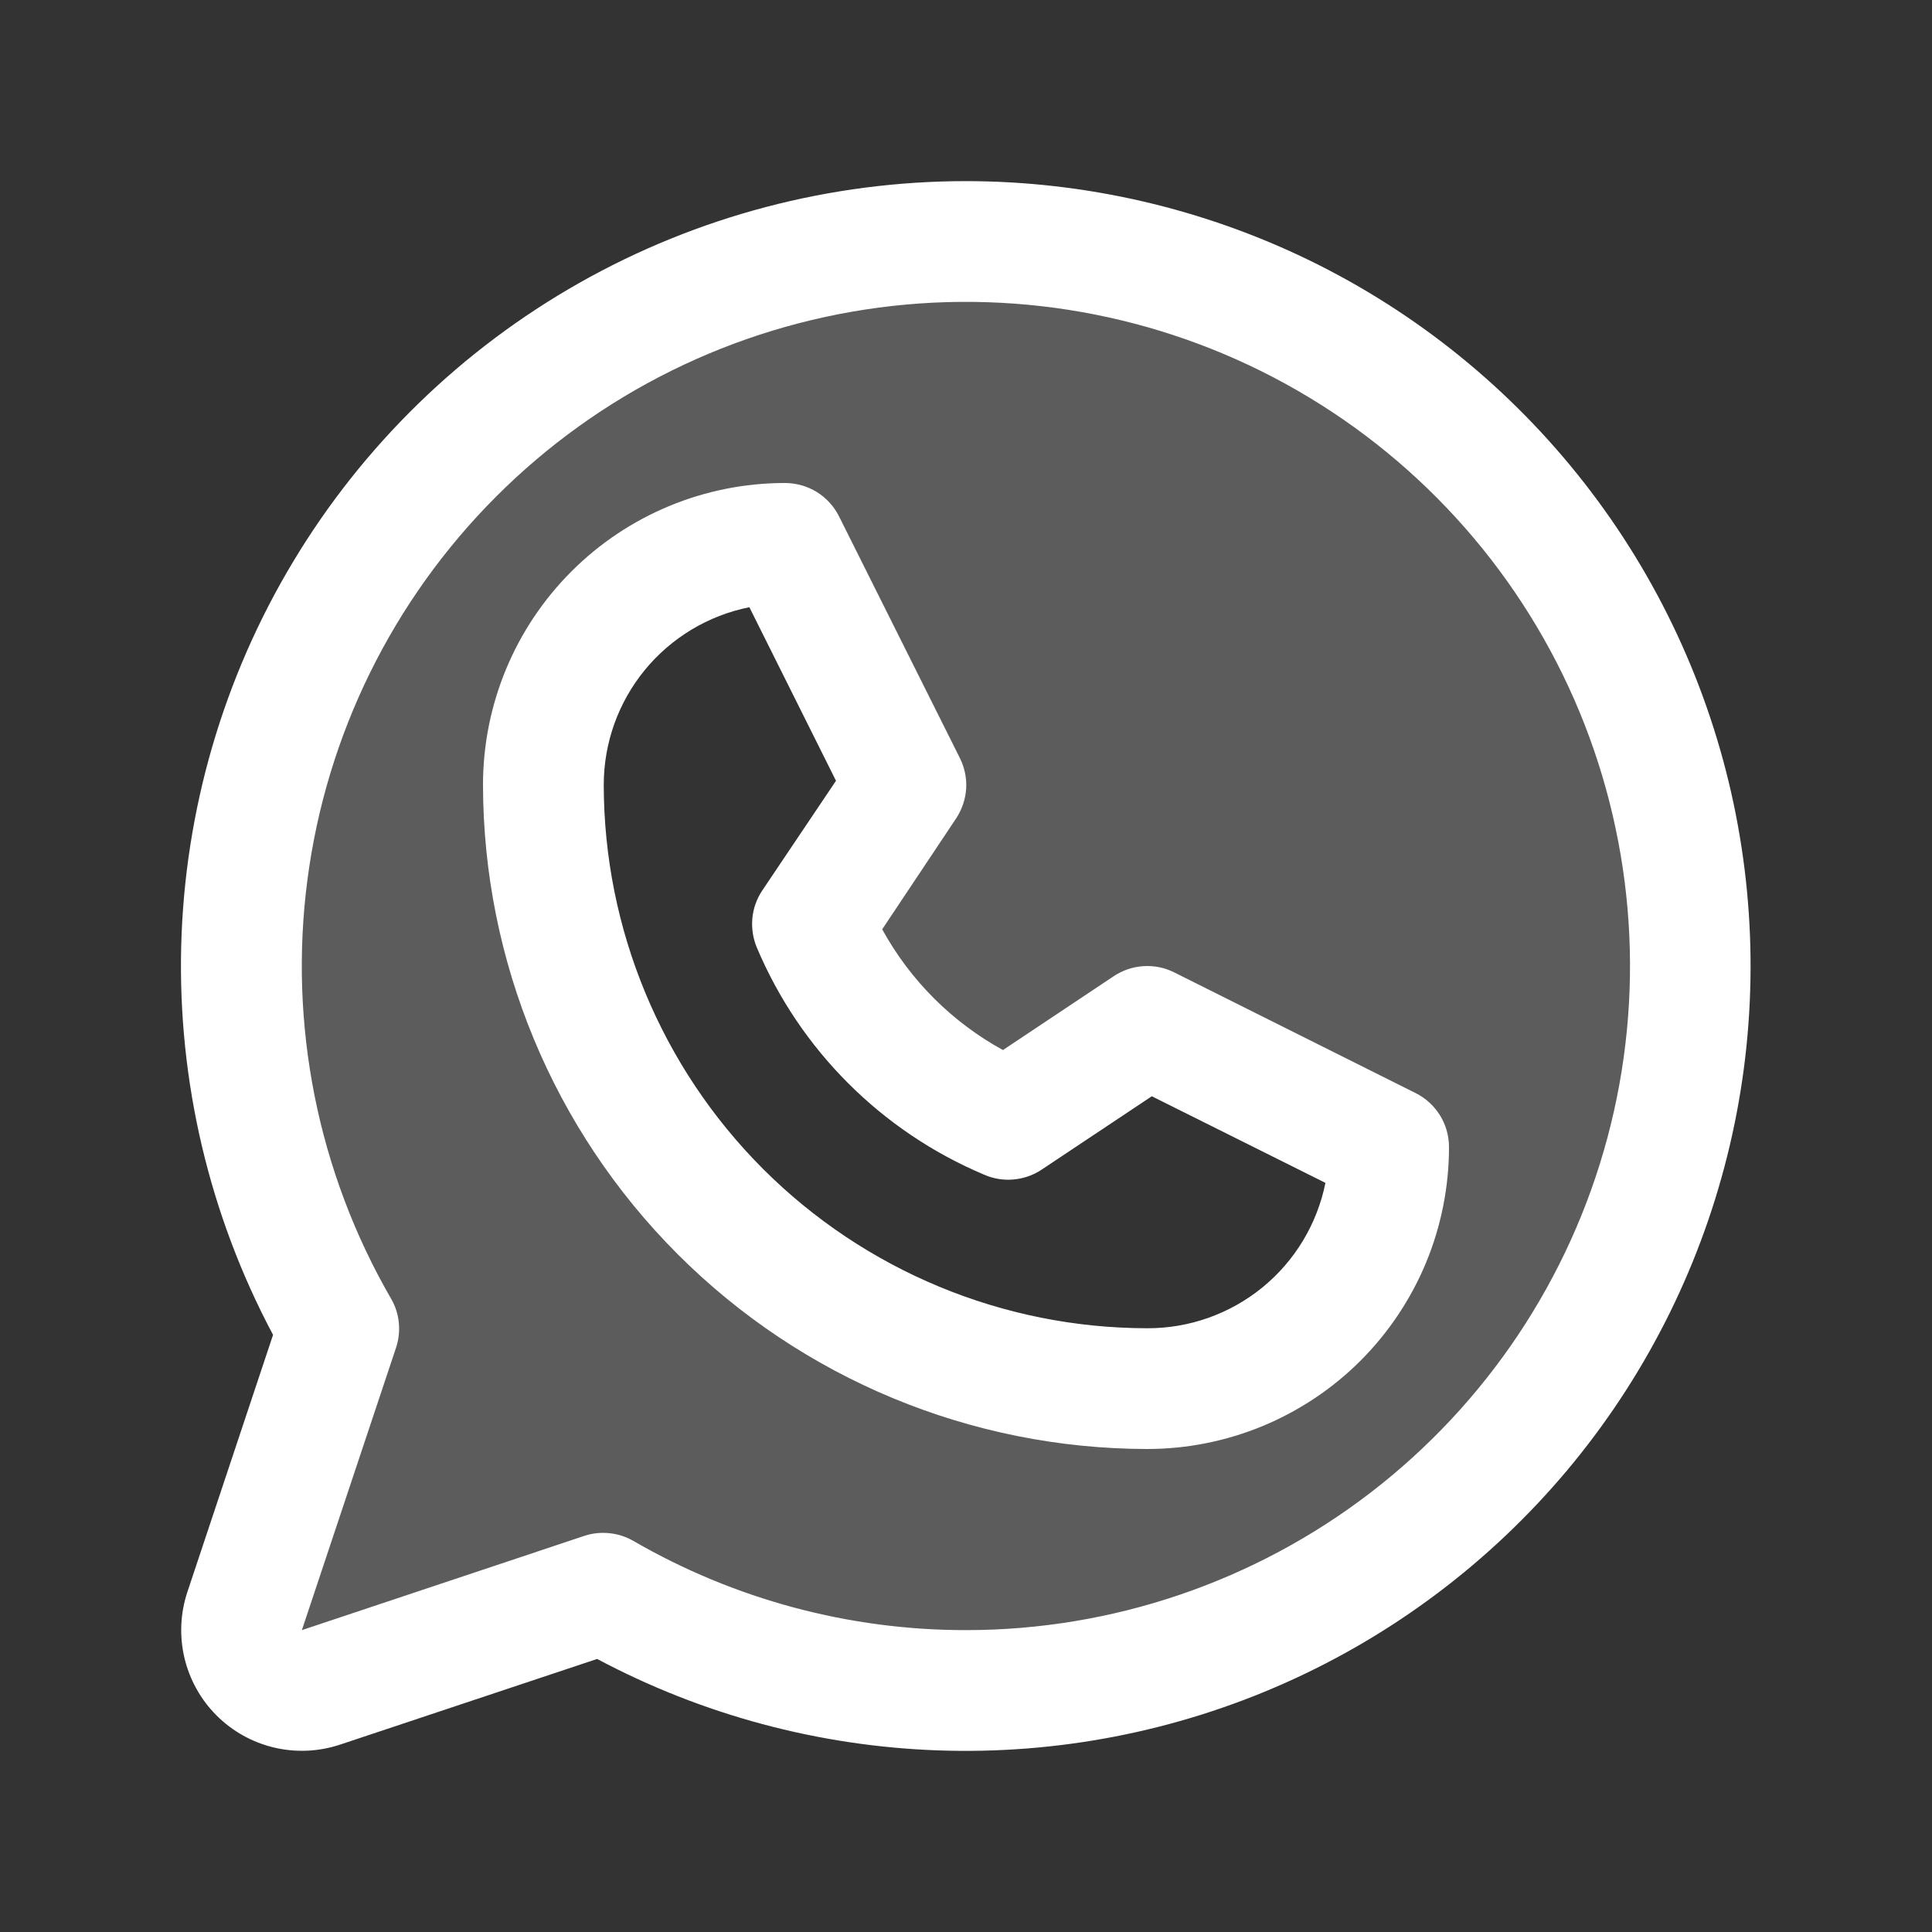
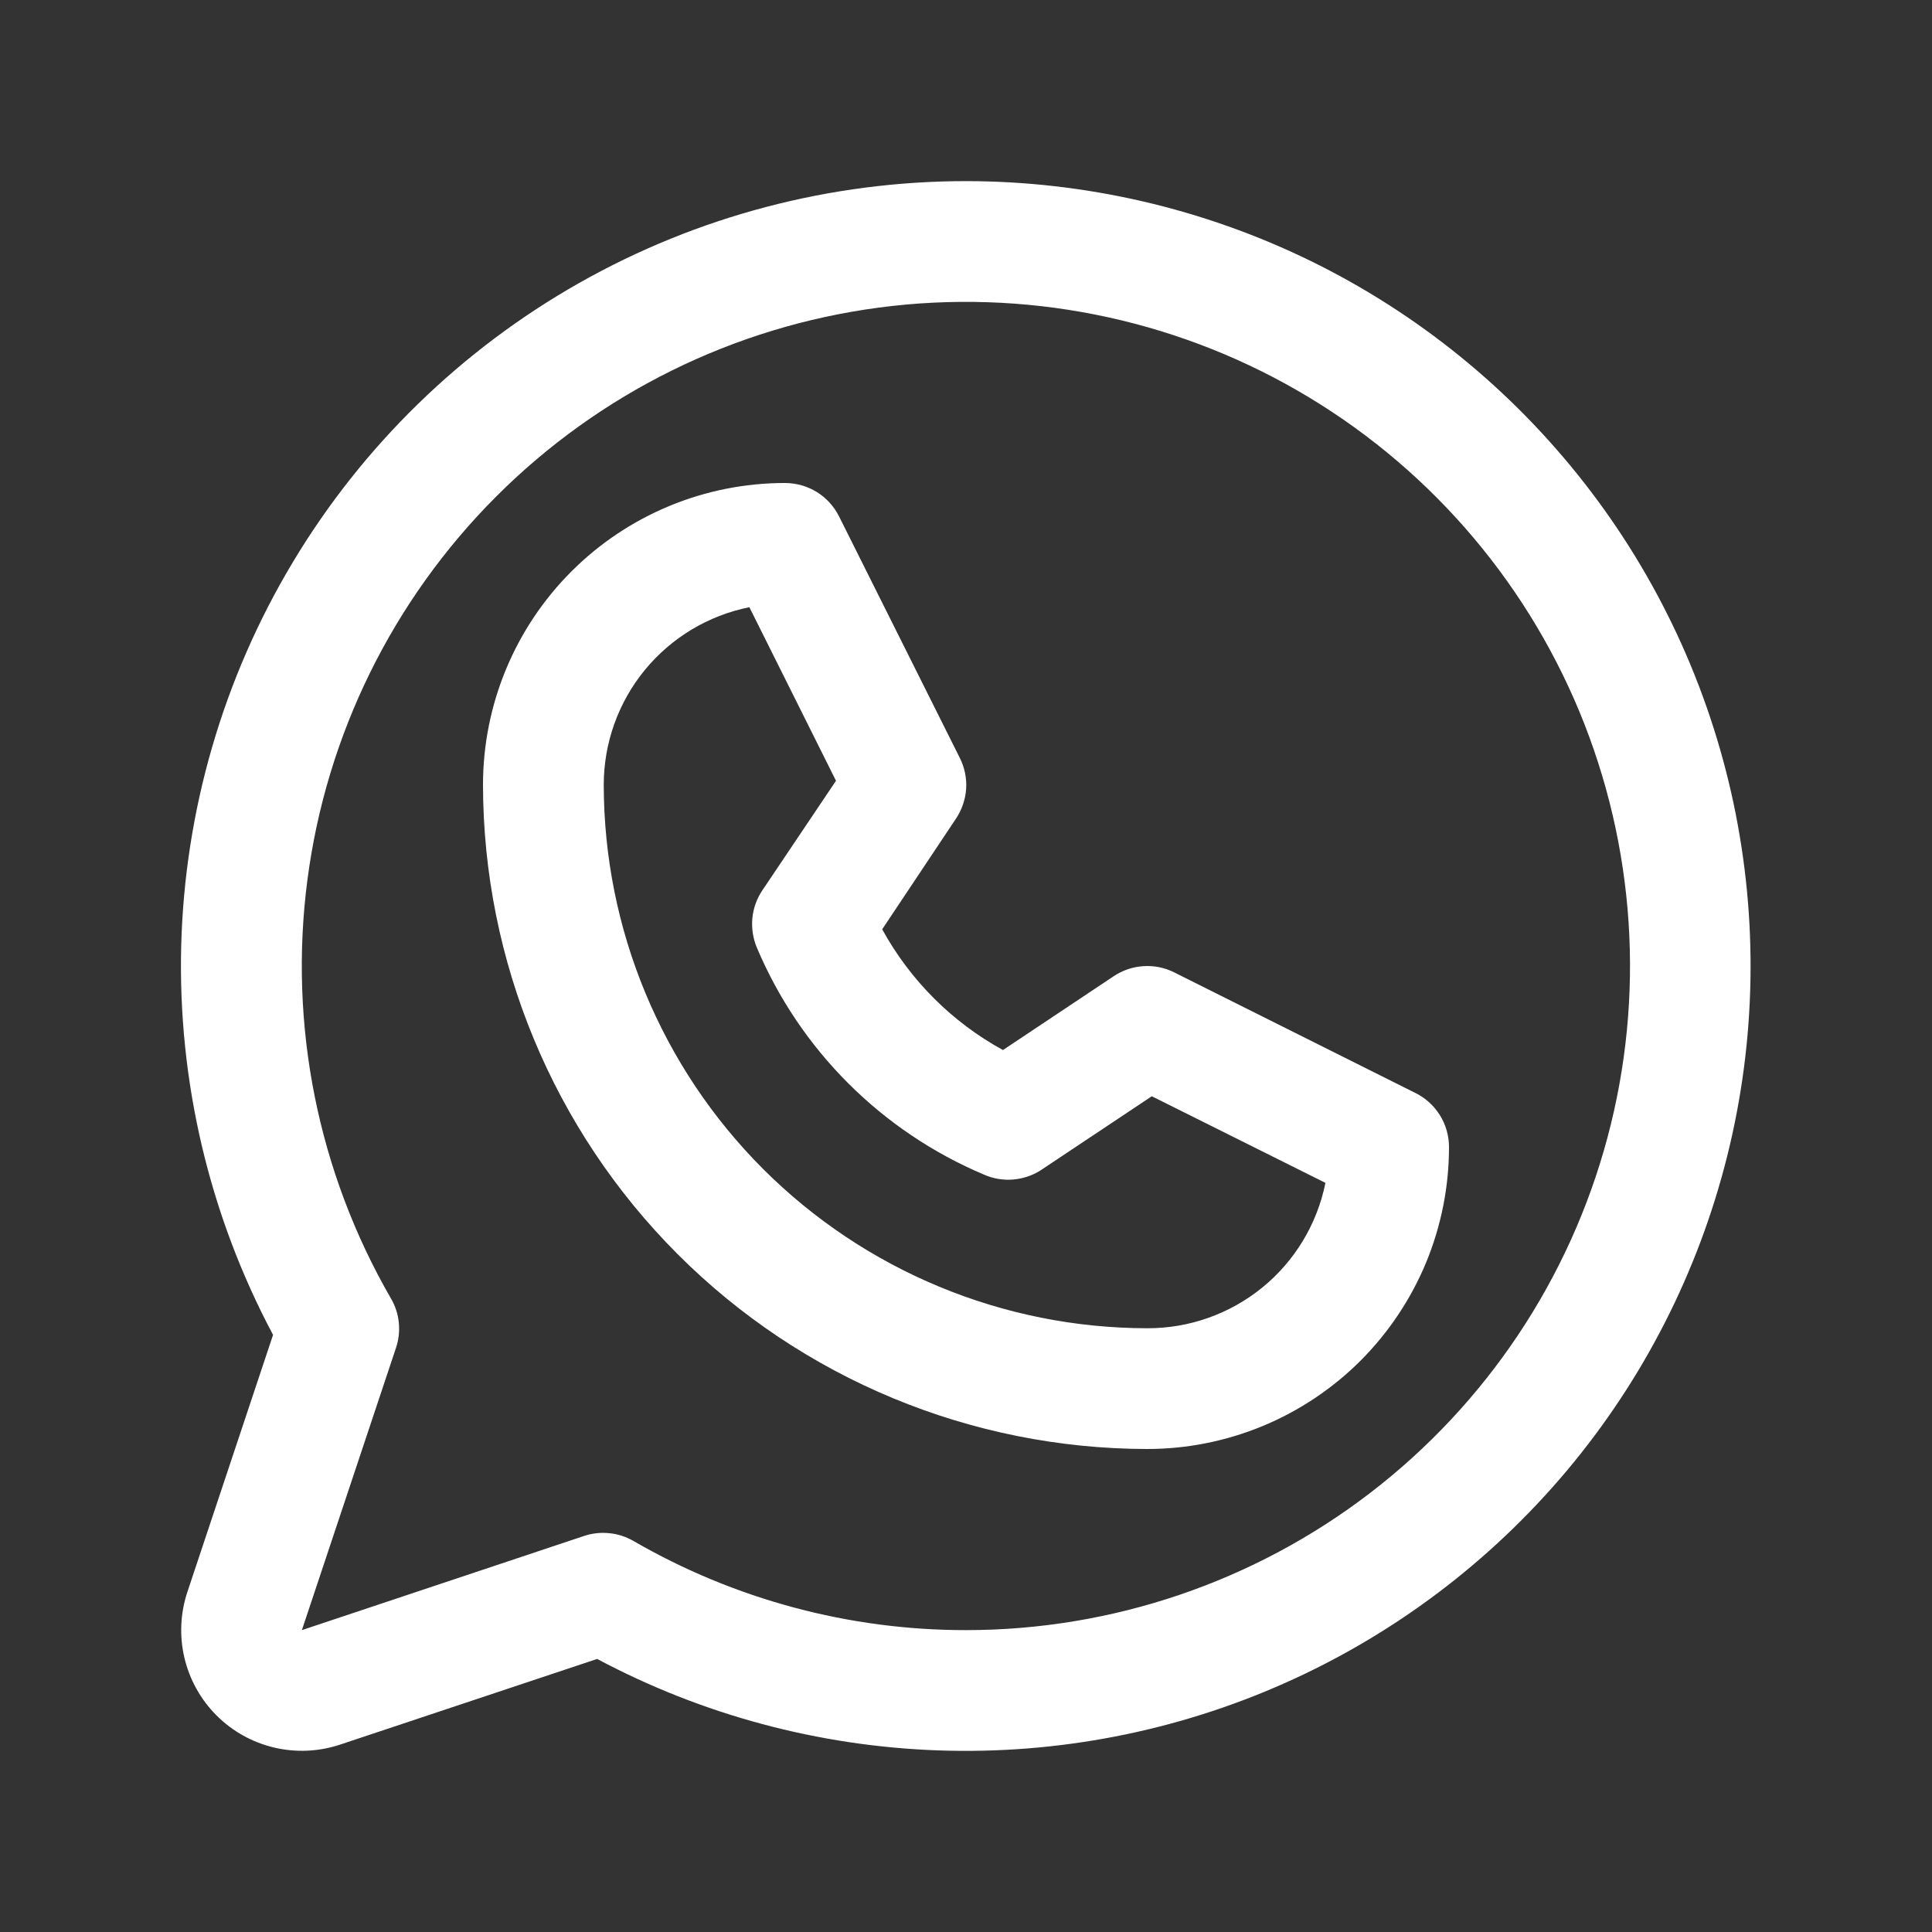
<svg xmlns="http://www.w3.org/2000/svg" width="24" height="24" viewBox="0 0 24 24" fill="none">
  <rect x="0" y="0" width="24" height="24" fill="#333333" stroke="none" />
-   <path opacity="0.2" d="M12 3C10.42 3 8.867 3.416 7.498 4.206C6.129 4.997 4.993 6.134 4.203 7.503C3.413 8.872 2.998 10.425 2.999 12.005C3 13.586 3.417 15.138 4.209 16.507L3.04 20.012C2.995 20.144 2.989 20.286 3.021 20.421C3.053 20.557 3.122 20.681 3.221 20.779C3.319 20.878 3.443 20.947 3.579 20.979C3.714 21.011 3.856 21.005 3.988 20.961L7.494 19.792C8.689 20.483 10.027 20.889 11.405 20.98C12.782 21.072 14.162 20.844 15.438 20.317C16.714 19.789 17.851 18.975 18.762 17.937C19.673 16.9 20.333 15.666 20.691 14.333C21.049 12.999 21.095 11.601 20.826 10.247C20.557 8.893 19.98 7.619 19.14 6.523C18.3 5.428 17.219 4.54 15.981 3.929C14.743 3.318 13.381 3 12 3ZM14.25 17.25C12.261 17.25 10.353 16.46 8.947 15.053C7.54 13.647 6.75 11.739 6.75 9.75C6.75 8.954 7.066 8.191 7.629 7.629C8.191 7.066 8.954 6.75 9.75 6.75L11.25 9.75L10.095 11.482C10.553 12.576 11.424 13.447 12.519 13.905L14.25 12.75L17.25 14.25C17.25 15.046 16.934 15.809 16.372 16.371C15.809 16.934 15.046 17.25 14.25 17.25Z" fill="white" />
  <path d="M17.586 13.579L14.586 12.079C14.468 12.02 14.336 11.993 14.204 12.002C14.073 12.01 13.946 12.053 13.836 12.126L12.459 13.044C11.826 12.697 11.306 12.177 10.959 11.544L11.877 10.167C11.95 10.057 11.993 9.93 12.002 9.798C12.01 9.667 11.983 9.535 11.924 9.417L10.424 6.417C10.362 6.292 10.266 6.186 10.147 6.112C10.028 6.039 9.89 6 9.75 6C8.756 6 7.802 6.395 7.099 7.098C6.395 7.802 6 8.755 6 9.75C6.003 11.937 6.873 14.034 8.419 15.581C9.966 17.128 12.063 17.997 14.25 18C14.743 18 15.23 17.903 15.685 17.715C16.14 17.526 16.554 17.25 16.902 16.902C17.25 16.553 17.526 16.14 17.715 15.685C17.903 15.23 18 14.742 18 14.25C18 14.111 17.962 13.974 17.888 13.855C17.815 13.737 17.71 13.641 17.586 13.579ZM14.25 16.5C12.461 16.498 10.745 15.786 9.479 14.521C8.214 13.255 7.502 11.54 7.5 9.75C7.5 9.23 7.68 8.726 8.01 8.323C8.34 7.921 8.799 7.645 9.309 7.543L10.385 9.699L9.469 11.062C9.4 11.165 9.358 11.283 9.346 11.406C9.335 11.529 9.353 11.653 9.4 11.767C9.937 13.042 10.952 14.056 12.227 14.593C12.341 14.643 12.466 14.663 12.59 14.652C12.714 14.641 12.834 14.6 12.938 14.531L14.308 13.618L16.465 14.694C16.362 15.205 16.085 15.665 15.681 15.994C15.277 16.323 14.771 16.502 14.25 16.5ZM12 2.25C10.317 2.25 8.662 2.685 7.197 3.514C5.732 4.343 4.506 5.537 3.64 6.98C2.773 8.423 2.295 10.066 2.251 11.749C2.208 13.431 2.601 15.097 3.392 16.582L2.328 19.775C2.24 20.039 2.227 20.323 2.291 20.594C2.355 20.865 2.493 21.113 2.69 21.31C2.887 21.507 3.135 21.645 3.406 21.709C3.678 21.773 3.961 21.76 4.225 21.672L7.418 20.608C8.725 21.304 10.174 21.692 11.654 21.744C13.134 21.796 14.607 21.51 15.96 20.908C17.313 20.306 18.511 19.403 19.464 18.269C20.416 17.135 21.097 15.798 21.456 14.361C21.815 12.924 21.841 11.425 21.534 9.976C21.226 8.527 20.593 7.167 19.681 6C18.77 4.833 17.605 3.888 16.274 3.238C14.943 2.589 13.481 2.251 12 2.25ZM12 20.25C10.55 20.251 9.125 19.869 7.87 19.143C7.778 19.09 7.675 19.056 7.57 19.046C7.464 19.035 7.357 19.046 7.256 19.08L3.75 20.25L4.919 16.744C4.953 16.643 4.965 16.536 4.954 16.43C4.944 16.325 4.911 16.223 4.857 16.131C3.948 14.558 3.583 12.73 3.819 10.929C4.054 9.128 4.878 7.455 6.162 6.17C7.445 4.885 9.117 4.059 10.918 3.821C12.718 3.583 14.547 3.946 16.12 4.853C17.694 5.761 18.924 7.162 19.62 8.84C20.315 10.518 20.438 12.378 19.968 14.133C19.499 15.887 18.463 17.438 17.023 18.544C15.582 19.65 13.816 20.25 12 20.25Z" fill="white" />
</svg>